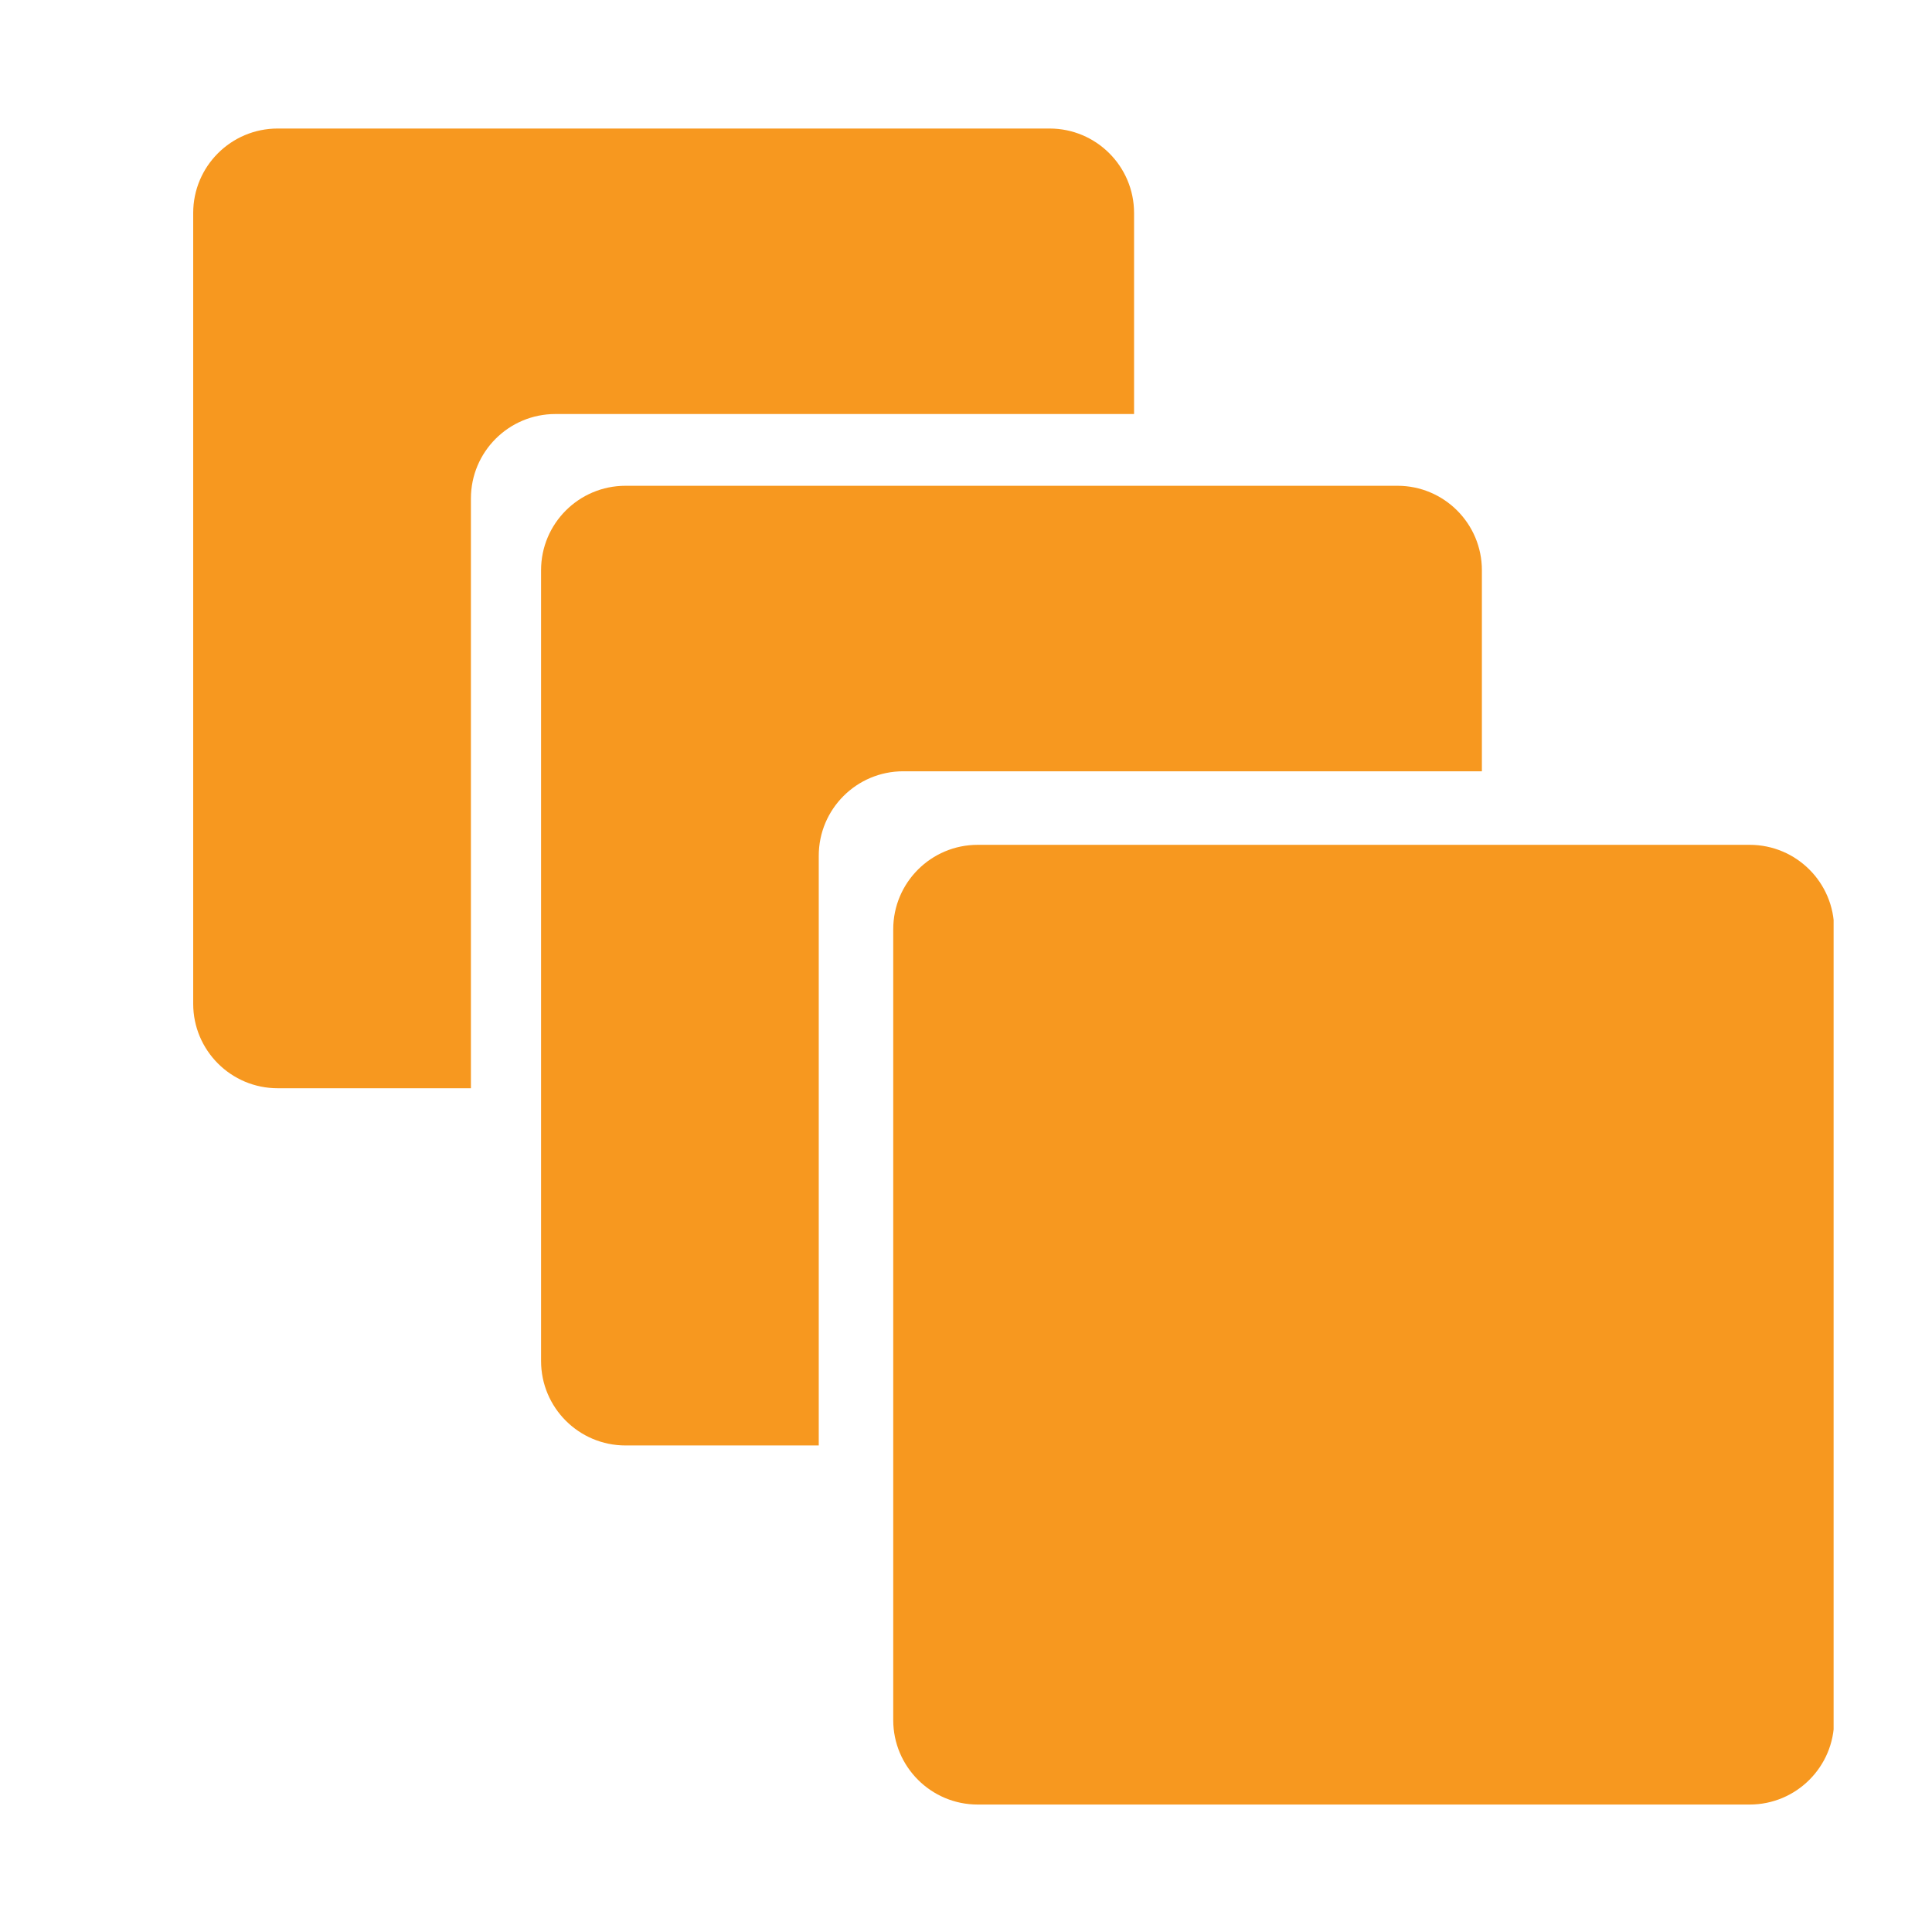
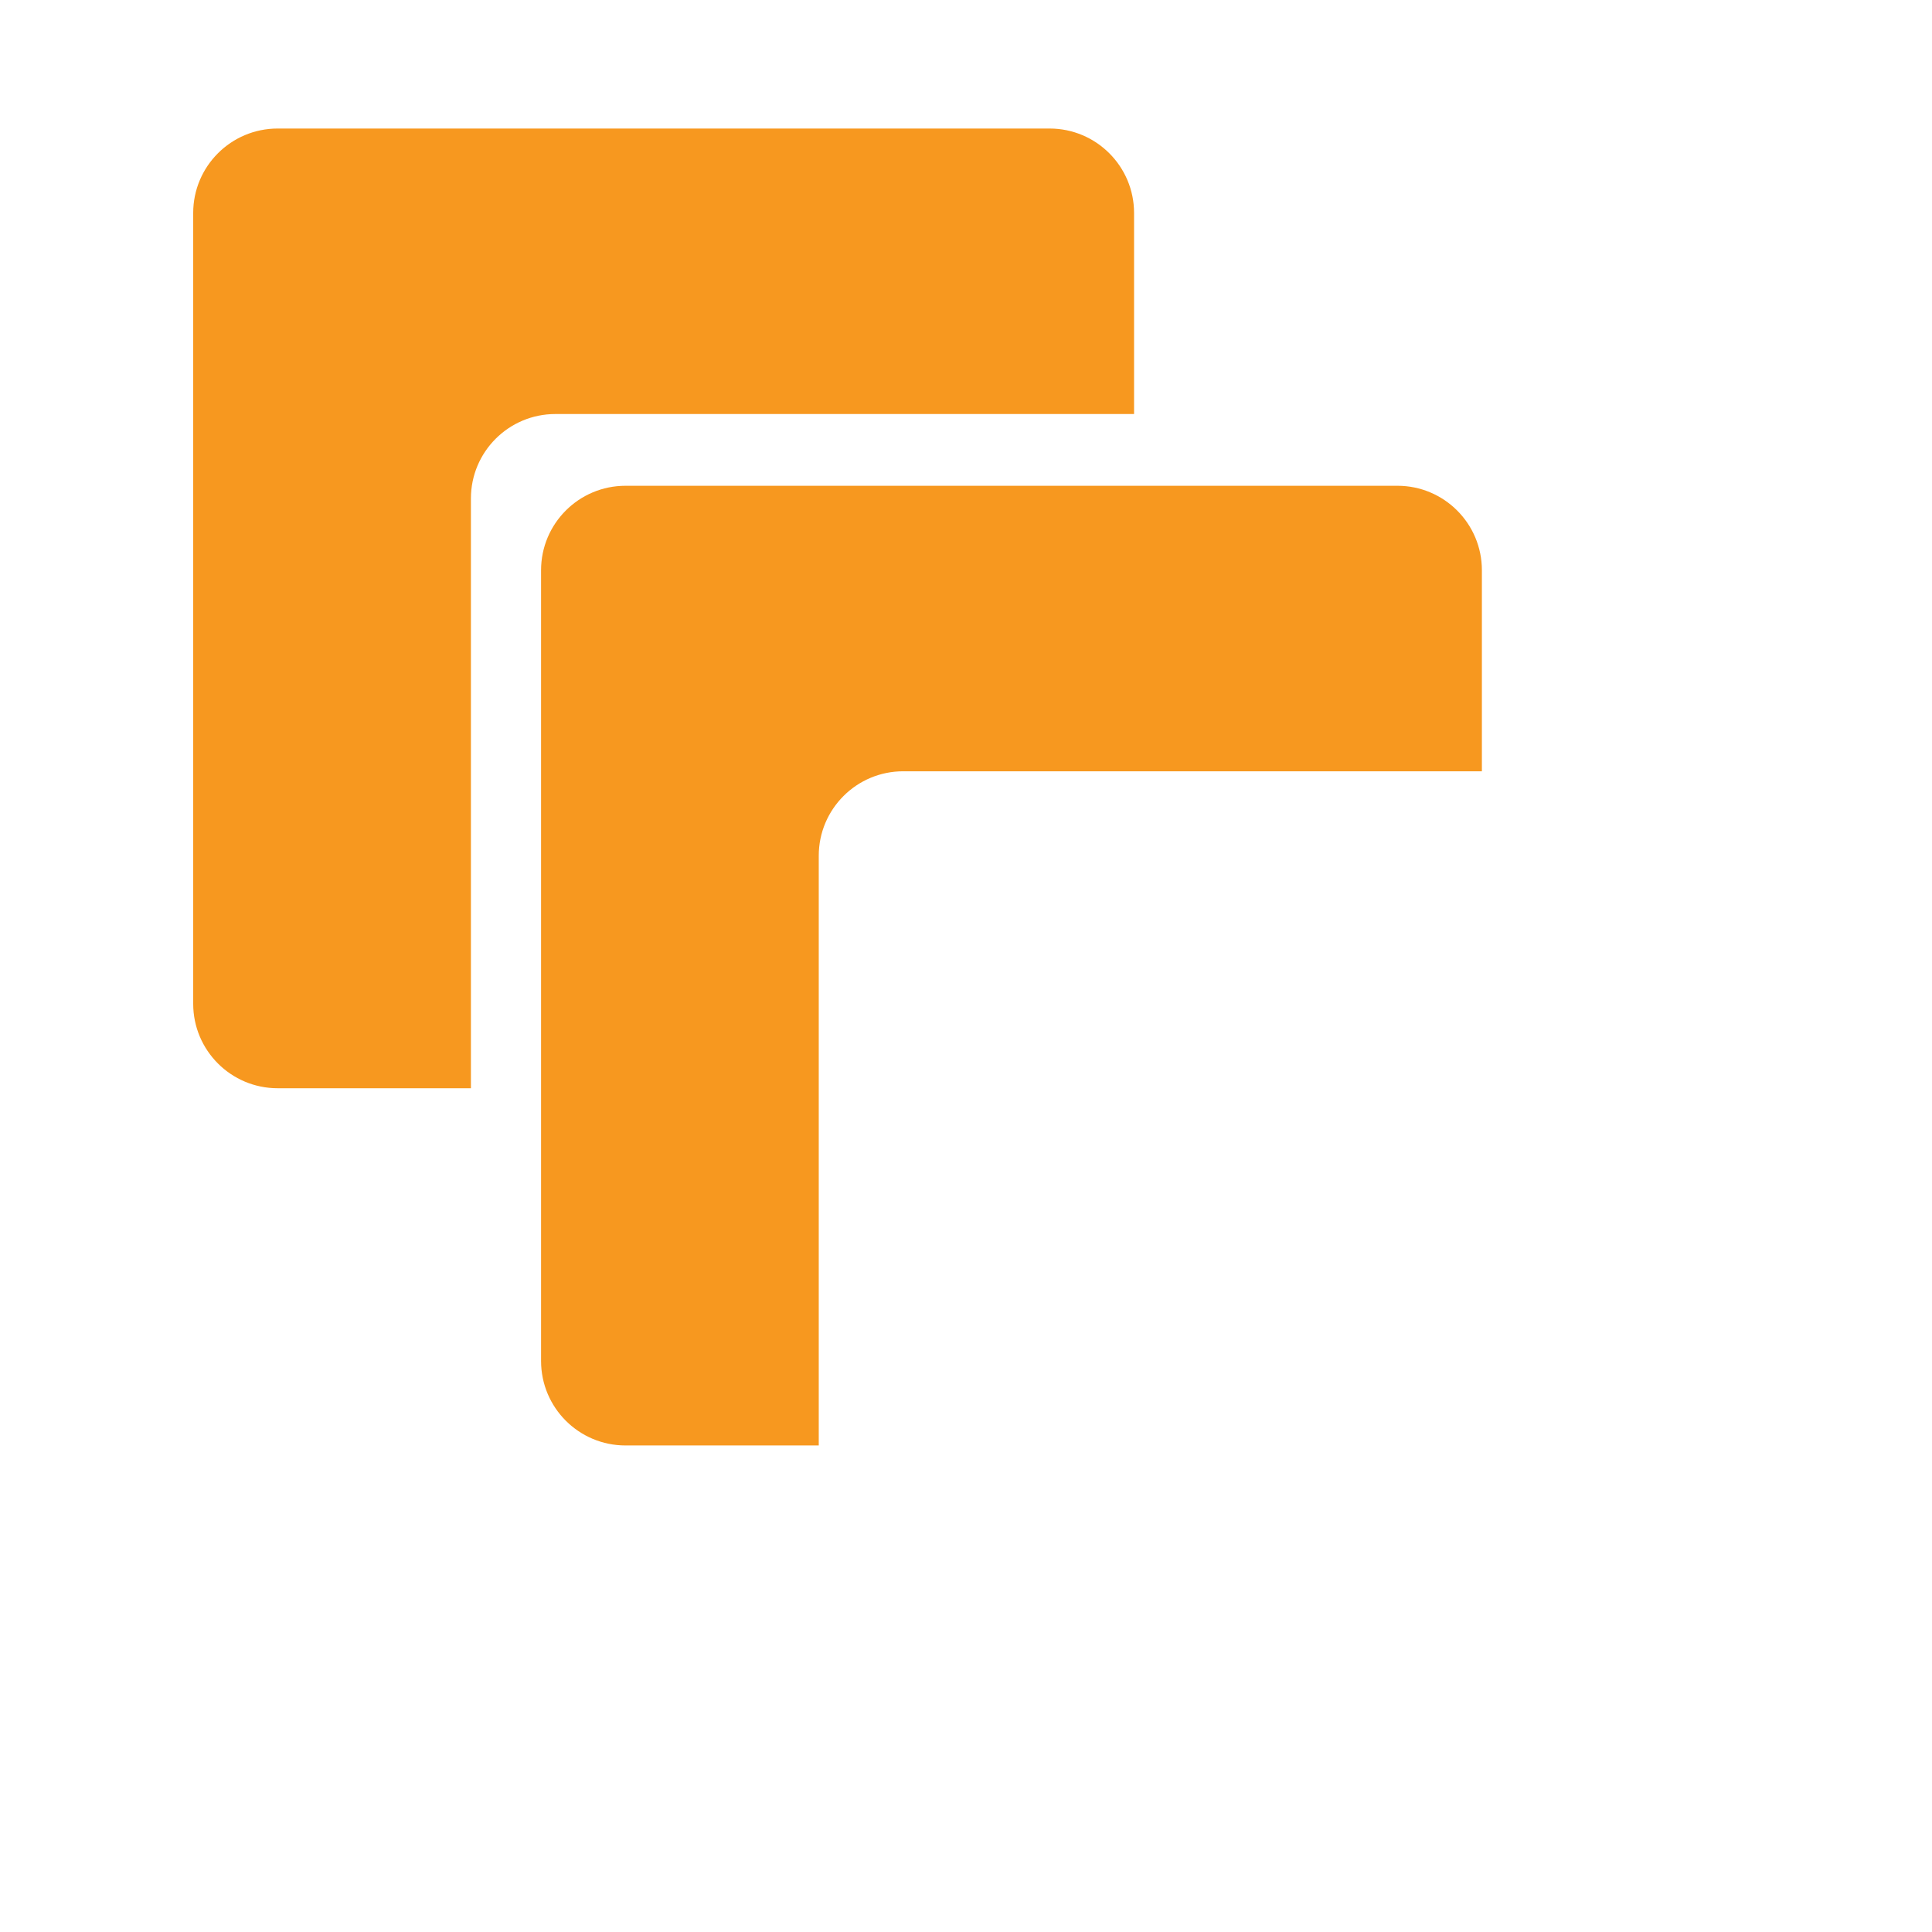
<svg xmlns="http://www.w3.org/2000/svg" width="1080" zoomAndPan="magnify" viewBox="0 0 810 810" height="1080" preserveAspectRatio="xMidYMid meet" version="1.0">
  <defs>
    <clipPath id="d9b4104a4a">
      <path d="M 374 354 L 768.75 354 L 768.75 757 L 374 757 Z M 374 354 " clip-rule="nonzero" />
    </clipPath>
  </defs>
  <g clip-path="url(#d9b4104a4a)">
-     <path fill="#f7981f" d="M 374.492 721.148 C 374.492 740.695 390.359 756.562 409.906 756.562 L 733.559 756.562 C 753.121 756.562 768.973 740.695 768.973 721.148 L 768.973 389.609 C 768.973 370.055 753.121 354.199 733.559 354.199 L 409.906 354.199 C 390.359 354.199 374.492 370.055 374.492 389.609 Z M 374.492 721.148 " fill-opacity="1" fill-rule="nonzero" />
-   </g>
+     </g>
  <path fill="#f7981f" d="M 343.266 358.777 C 343.266 339.219 359.133 323.363 378.68 323.363 L 621.289 323.363 L 621.289 239.078 C 621.289 219.52 605.438 203.664 585.891 203.664 L 262.258 203.664 C 242.699 203.664 226.844 219.52 226.844 239.078 L 226.844 570.602 C 226.844 590.16 242.699 606.016 262.258 606.016 L 343.266 606.016 Z M 343.266 358.777 " fill-opacity="1" fill-rule="nonzero" />
  <path fill="#f7981f" d="M 197.434 208.996 C 197.434 189.438 213.289 173.582 232.848 173.582 L 475.461 173.582 L 475.461 89.297 C 475.461 69.742 459.594 53.887 440.047 53.887 L 116.414 53.887 C 96.855 53.887 81 69.742 81 89.297 L 81 420.836 C 81 440.383 96.855 456.25 116.414 456.25 L 197.434 456.25 Z M 197.434 208.996 " fill-opacity="1" fill-rule="nonzero" />
</svg>